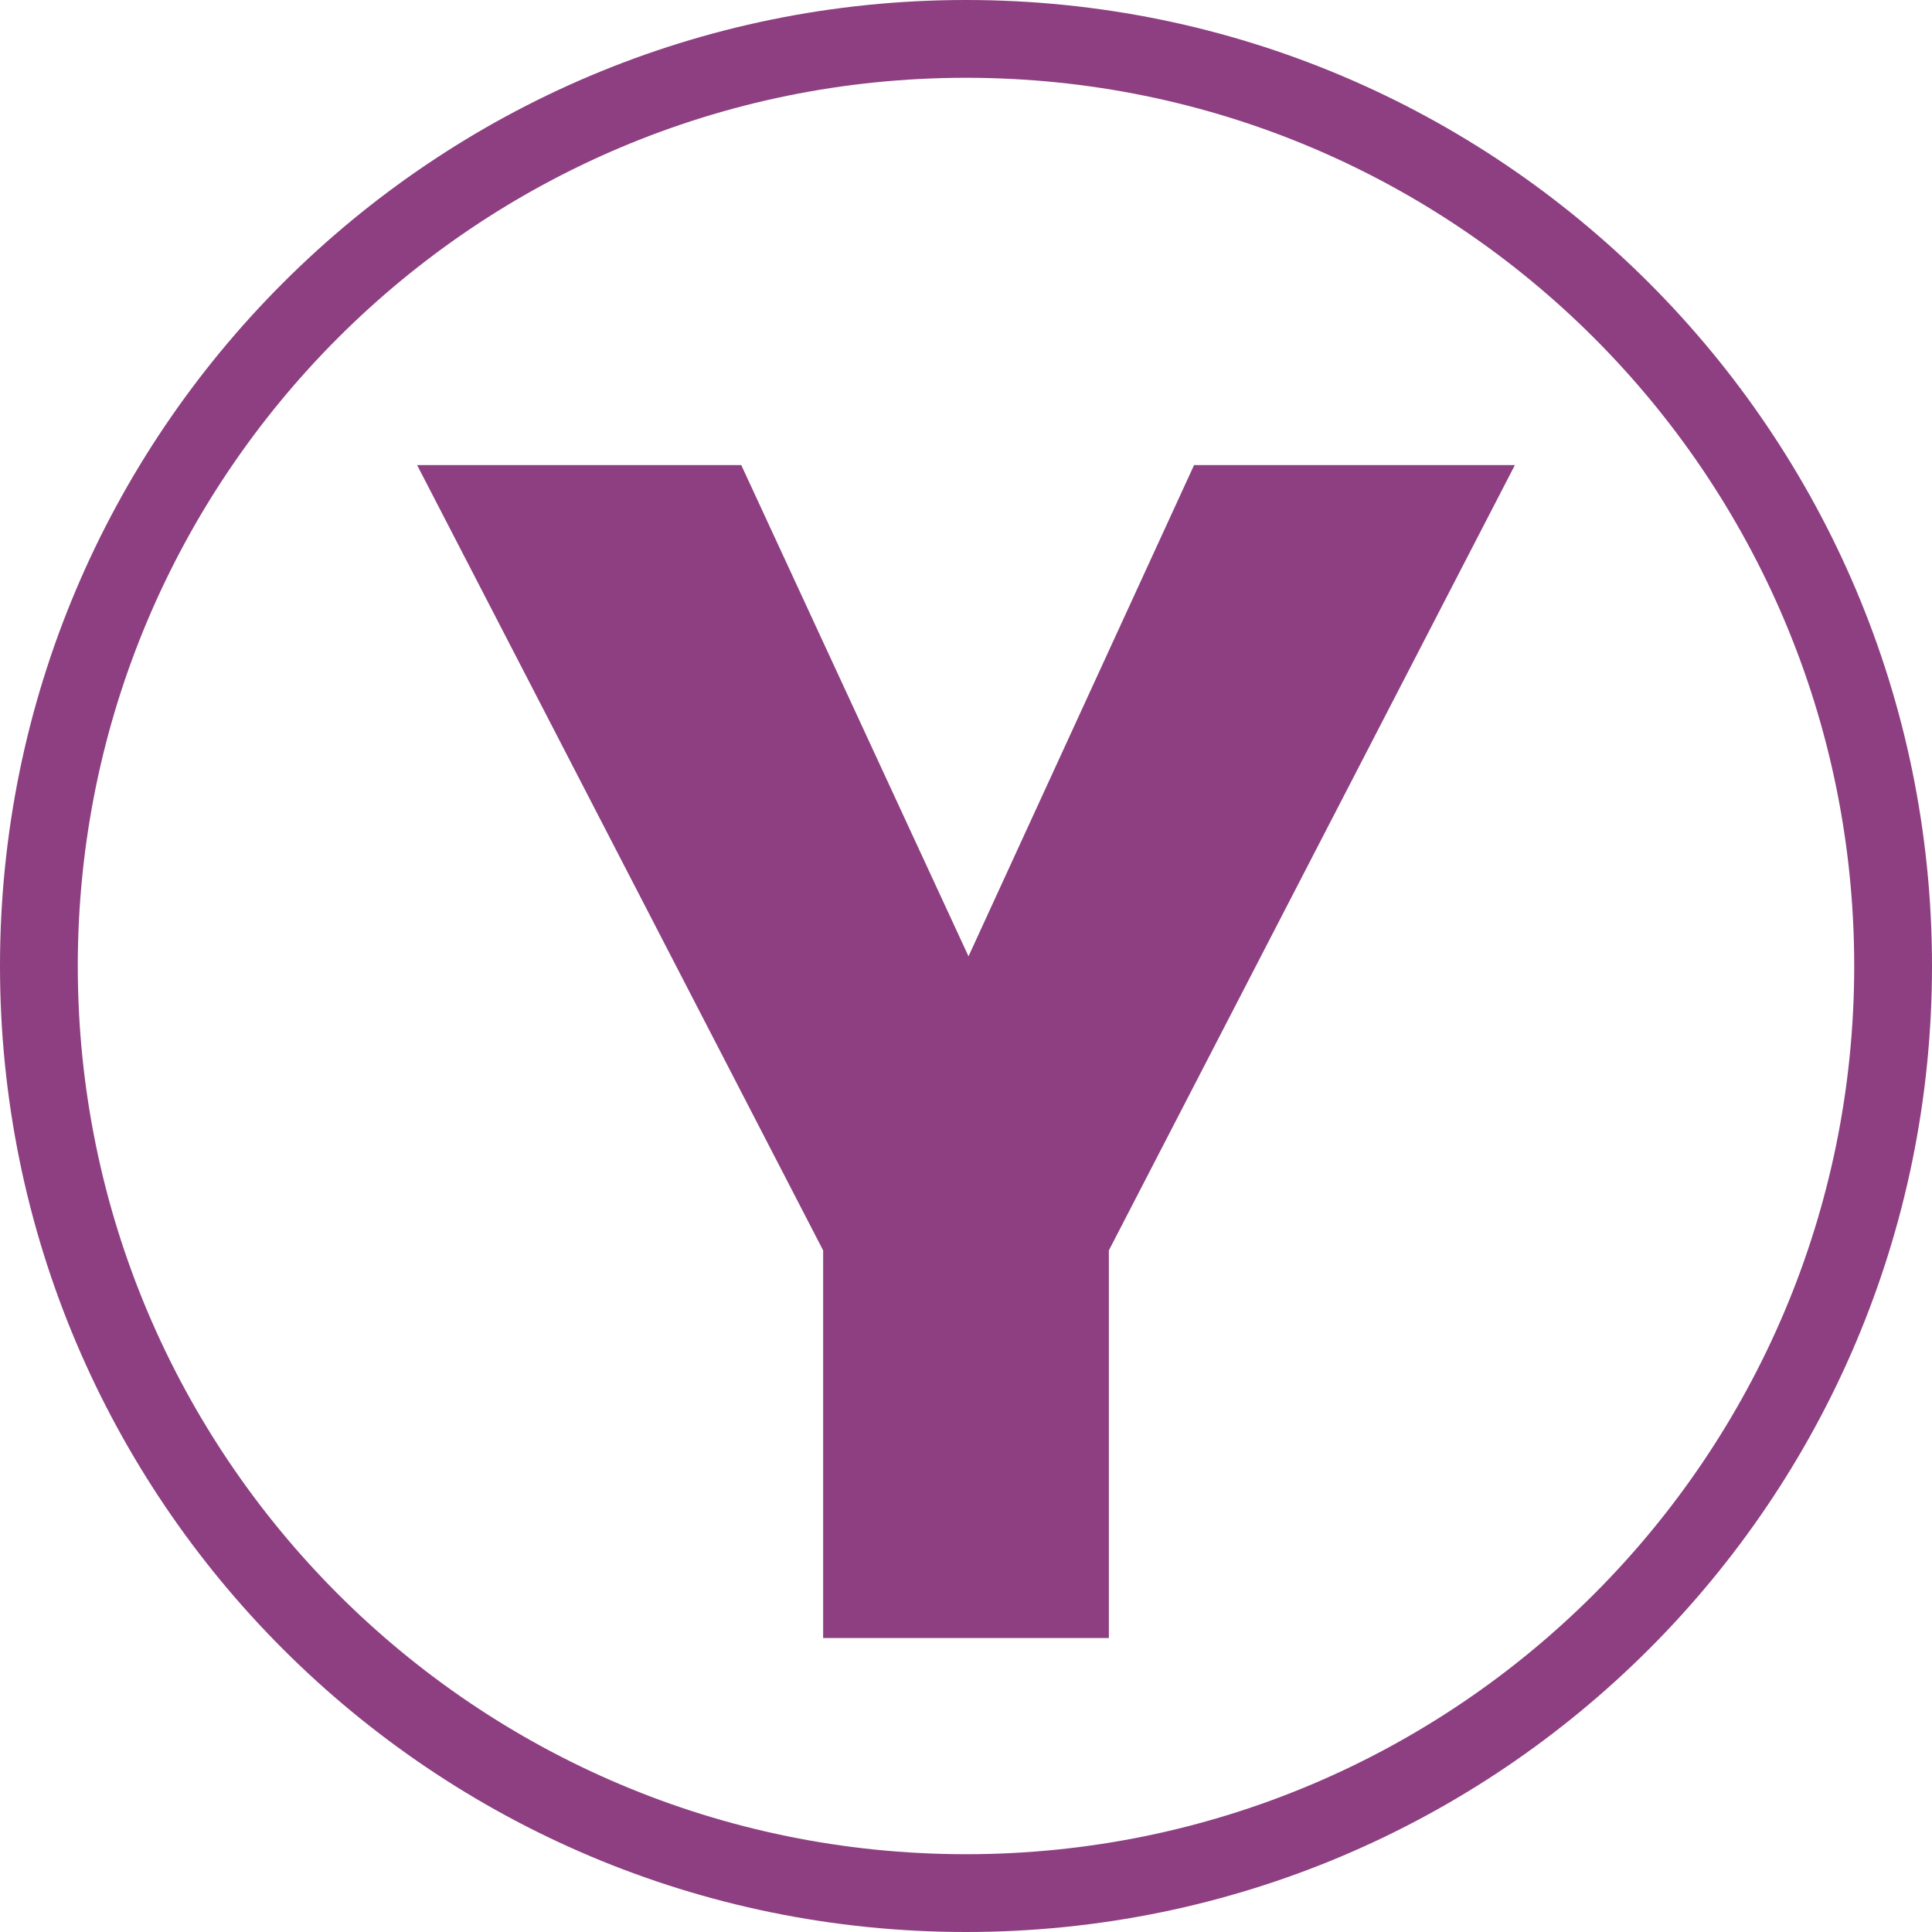
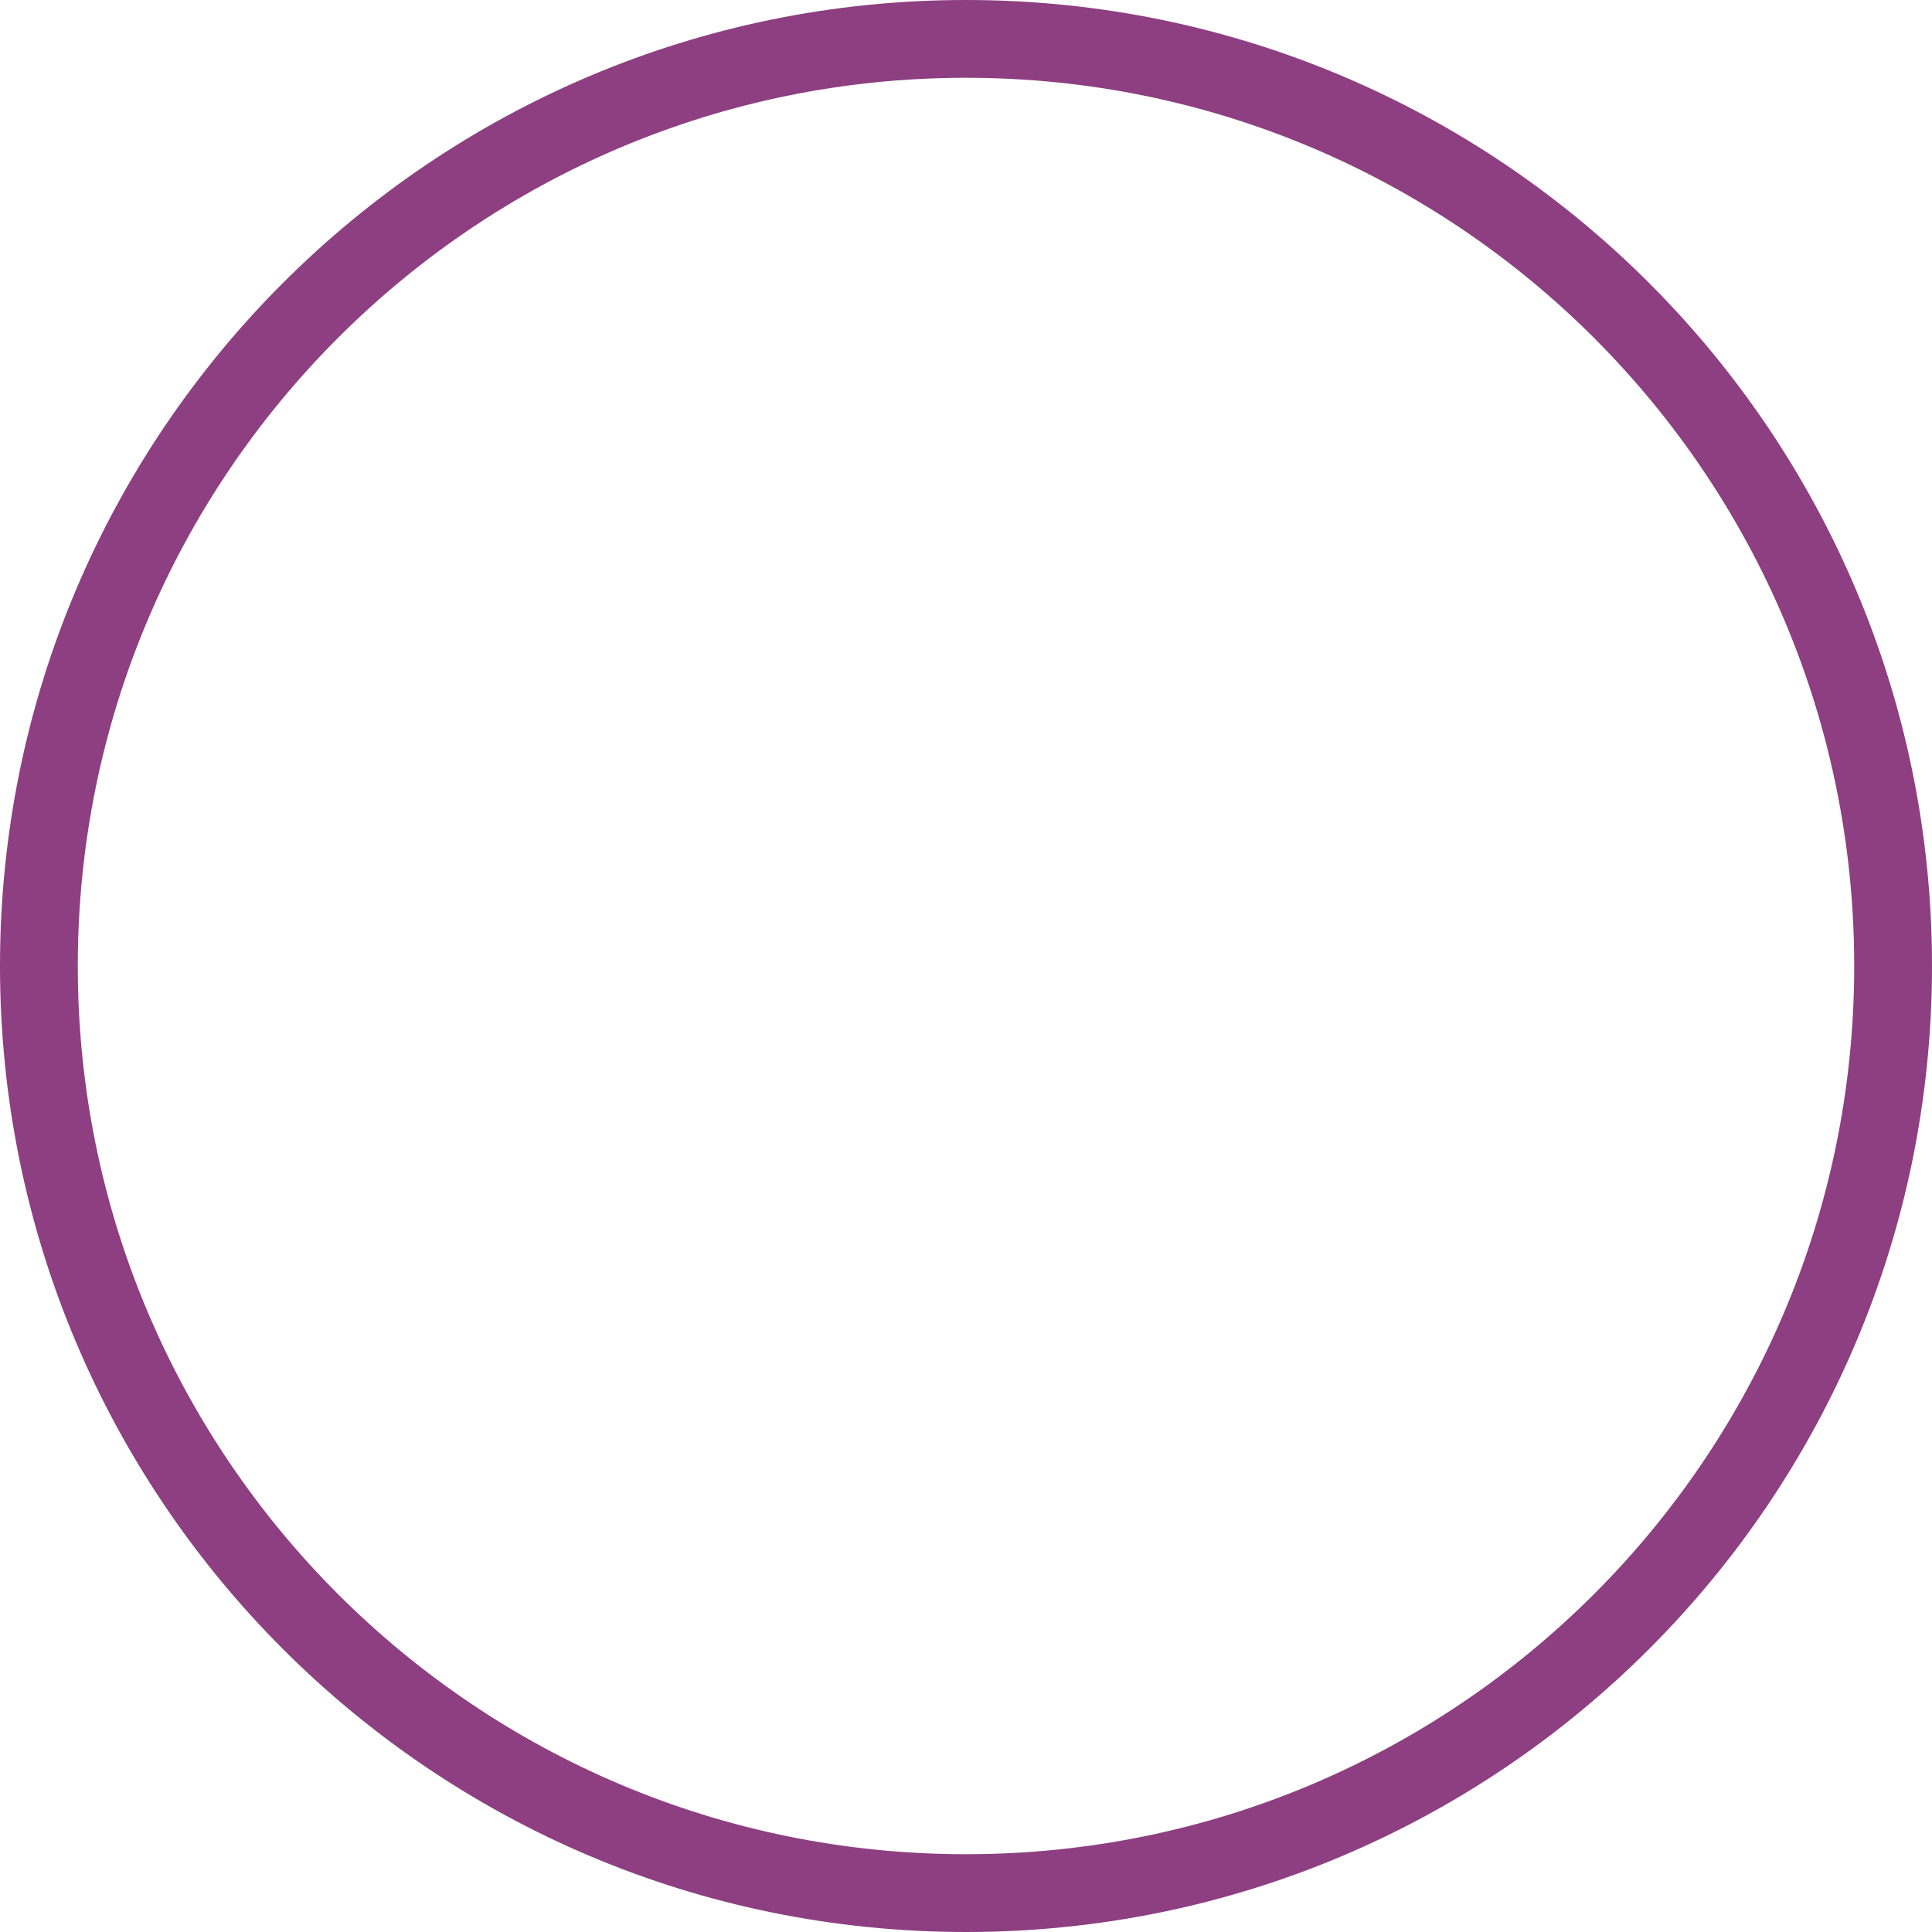
<svg xmlns="http://www.w3.org/2000/svg" xml:space="preserve" width="500px" height="500px" style="shape-rendering:geometricPrecision; text-rendering:geometricPrecision; image-rendering:optimizeQuality; fill-rule:evenodd; clip-rule:evenodd" viewBox="0 0 163.681 163.681">
  <defs>
    <style type="text/css">       .fil0 {fill:#8D3F81;fill-rule:nonzero}    .fil1 {fill:#8D3F81;fill-rule:nonzero}     </style>
  </defs>
  <g id="Layer_x0020_1">
-     <polygon class="fil0" points="128.343,39.402 93.944,105.935 93.944,138.777 69.737,138.777 69.737,105.935 35.338,39.402 62.801,39.402 82.053,81.02 101.163,39.402 " />
    <path class="fil1" d="M81.84 0c22.6,0 43.06,9.16 57.87,23.971 14.811,14.81 23.971,35.27 23.971,57.869 0,22.6 -9.16,43.06 -23.971,57.87 -14.81,14.811 -35.27,23.971 -57.87,23.971 -22.599,0 -43.059,-9.16 -57.869,-23.971 -14.811,-14.81 -23.971,-35.27 -23.971,-57.87 0,-22.599 9.16,-43.059 23.971,-57.869 14.81,-14.811 35.27,-23.971 57.869,-23.971zm53.211 28.63c-13.617,-13.617 -32.43,-22.04 -53.211,-22.04 -20.78,0 -39.593,8.423 -53.21,22.04 -13.617,13.617 -22.04,32.43 -22.04,53.21 0,20.781 8.423,39.594 22.04,53.211 13.617,13.617 32.43,22.04 53.21,22.04 20.781,0 39.594,-8.423 53.211,-22.04 13.617,-13.617 22.04,-32.43 22.04,-53.211 0,-20.78 -8.423,-39.593 -22.04,-53.21z" />
  </g>
</svg>